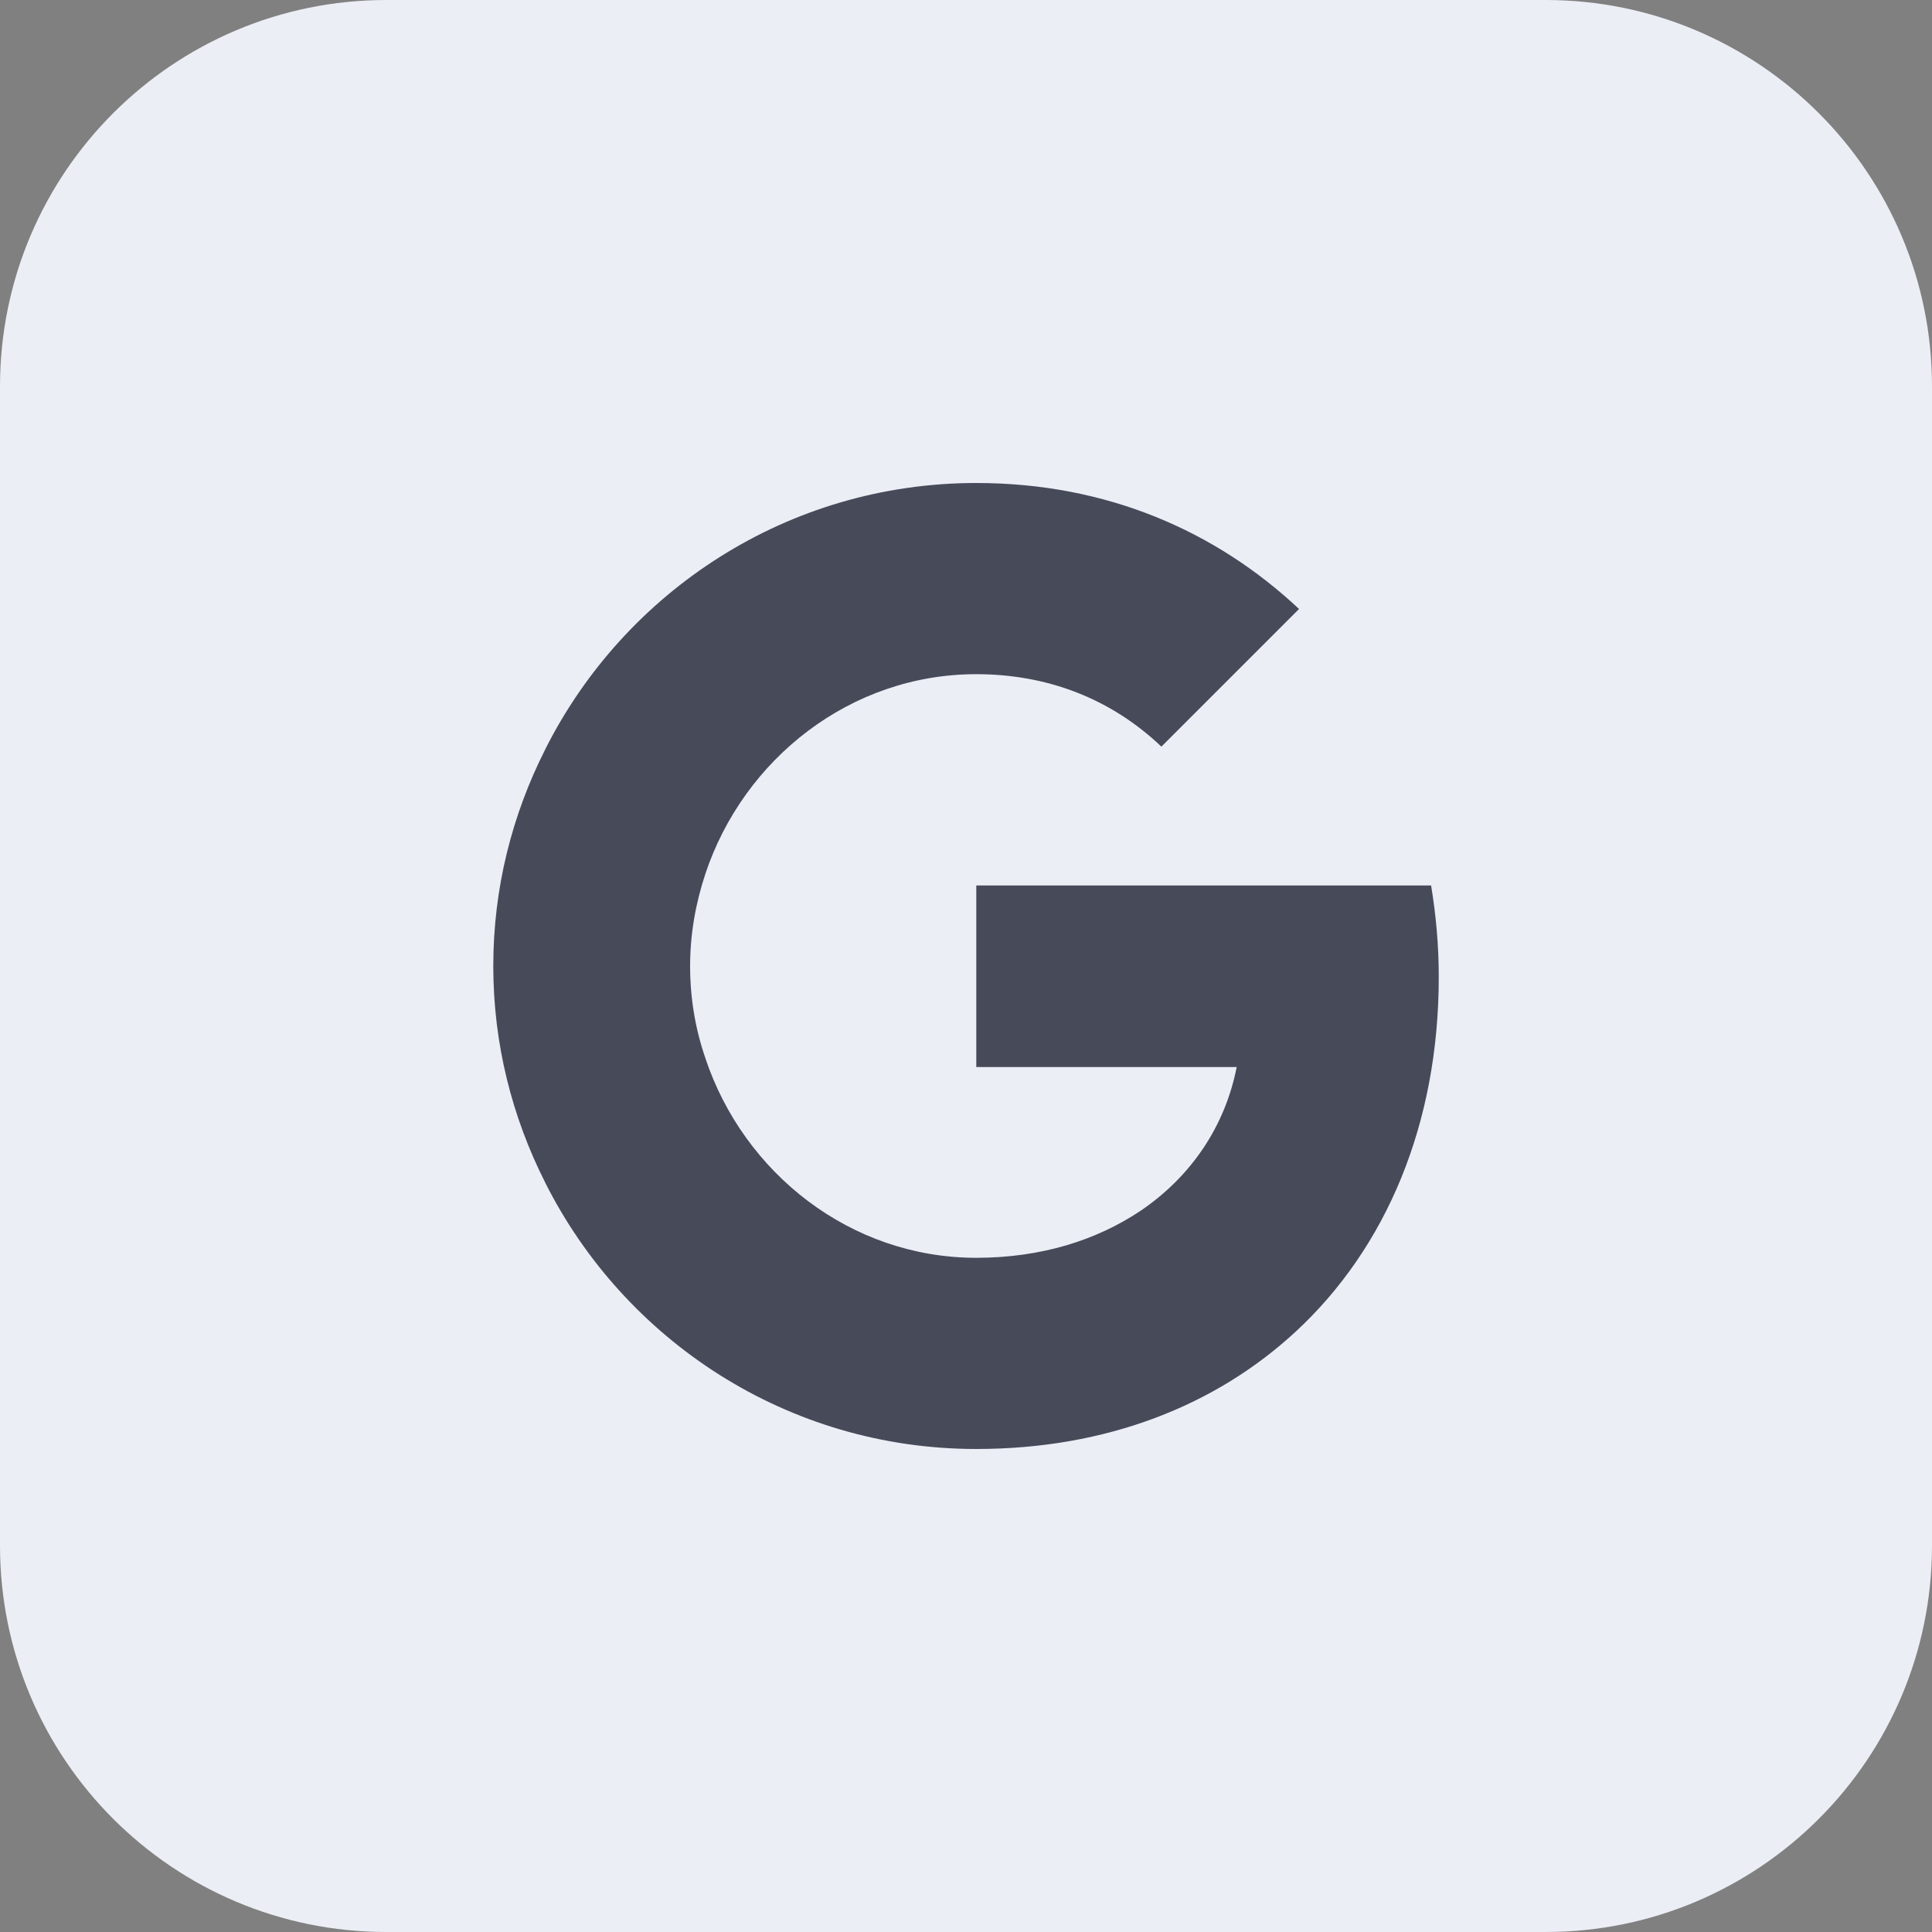
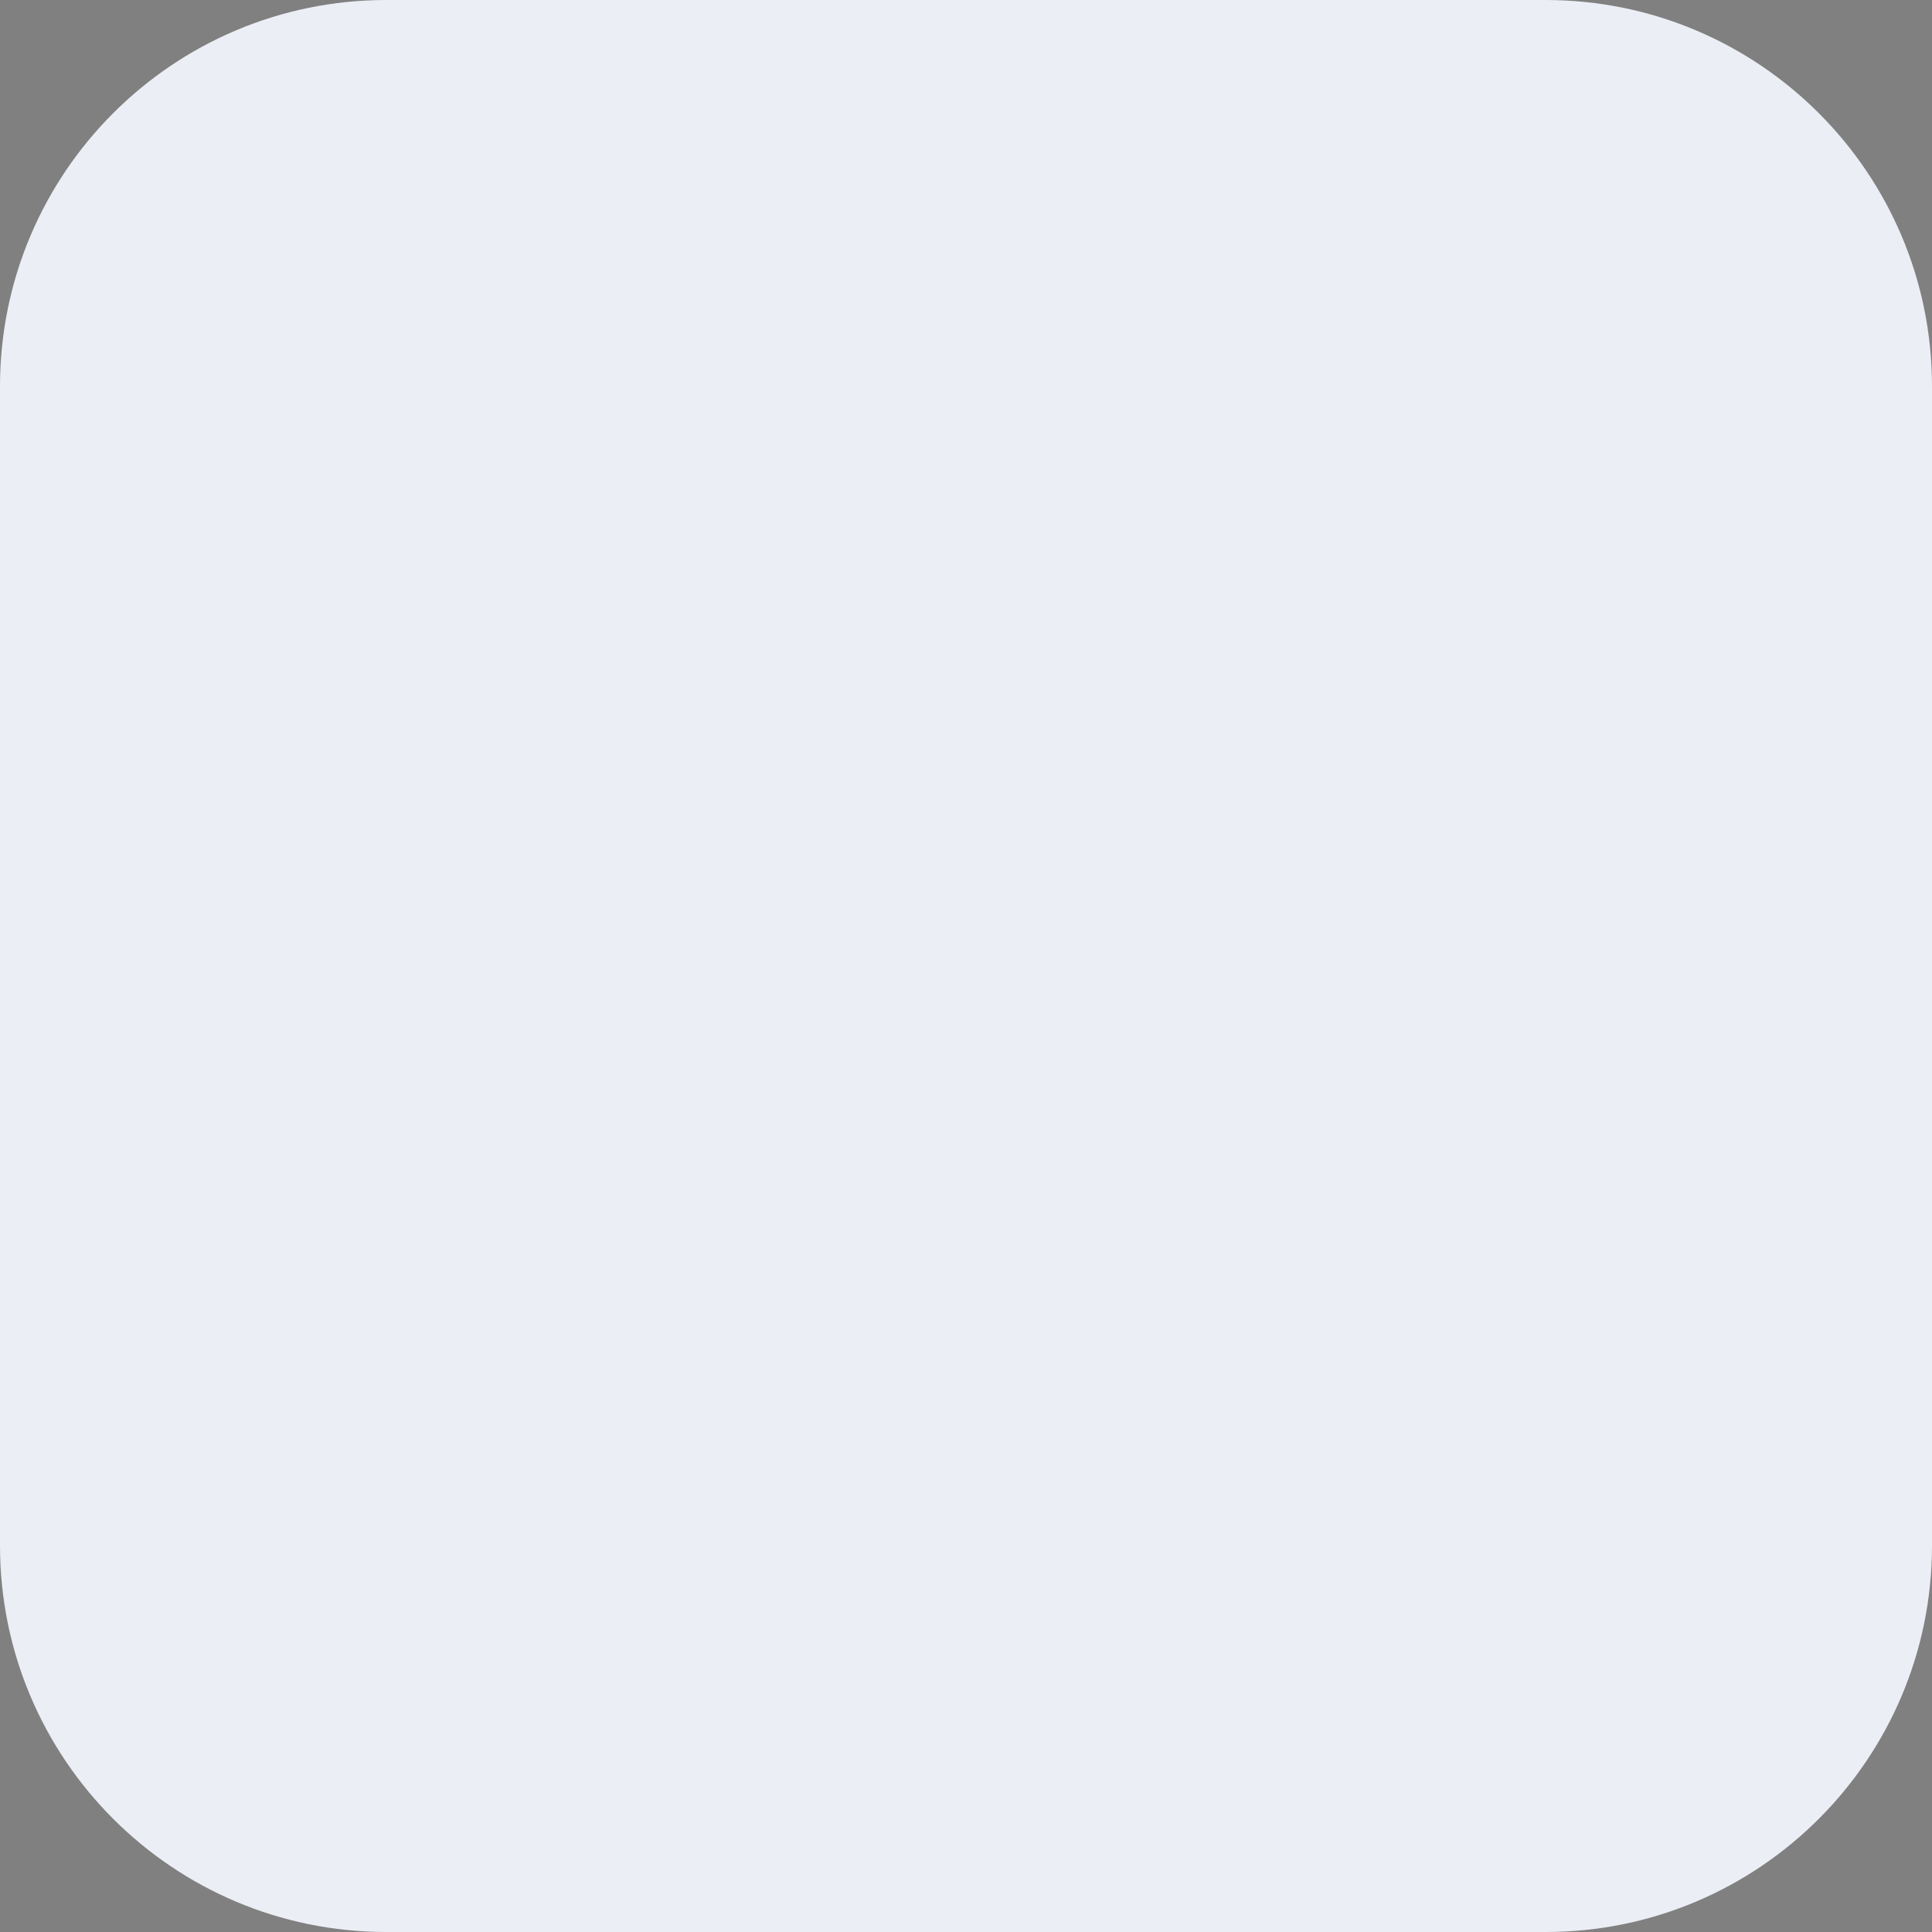
<svg xmlns="http://www.w3.org/2000/svg" width="160" height="160" viewBox="0 0 160 160" fill="none">
  <rect x="0" y="0" width="160" height="160" fill="#808080" stroke="none" />
  <path d="M0 32C0 14.327 14.327 0 32 0H128C145.673 0 160 14.327 160 32V128C160 145.673 145.673 160 128 160H32C14.327 160 0 145.673 0 128V32Z" fill="#EBEEF5" />
-   <path fill-rule="evenodd" clip-rule="evenodd" d="M96.182 61.833C92.015 57.867 86.748 55.833 80.848 55.833C70.418 55.833 61.588 62.862 58.418 72.357V72.366C57.618 74.766 57.152 77.333 57.152 80C57.152 82.666 57.585 85.233 58.418 87.633L58.416 87.635C61.583 97.134 70.416 104.166 80.848 104.166C86.248 104.166 90.815 102.699 94.415 100.299L94.418 100.302V100.299C98.618 97.465 101.452 93.299 102.418 88.365H80.852V73.332H118.518C118.918 75.765 119.152 78.265 119.152 80.899C119.152 93.065 114.818 103.332 107.285 110.299H107.281L107.282 110.299C100.682 116.399 91.648 119.999 80.848 119.999C65.215 119.999 51.715 110.999 45.148 97.933V97.927C42.417 92.528 40.852 86.464 40.852 80C40.852 73.534 42.418 67.468 45.151 62.068L45.148 62.067C51.715 49 65.215 40 80.848 40C91.648 40 100.682 43.967 107.582 50.433L96.182 61.833Z" fill="#474A59" />
</svg>